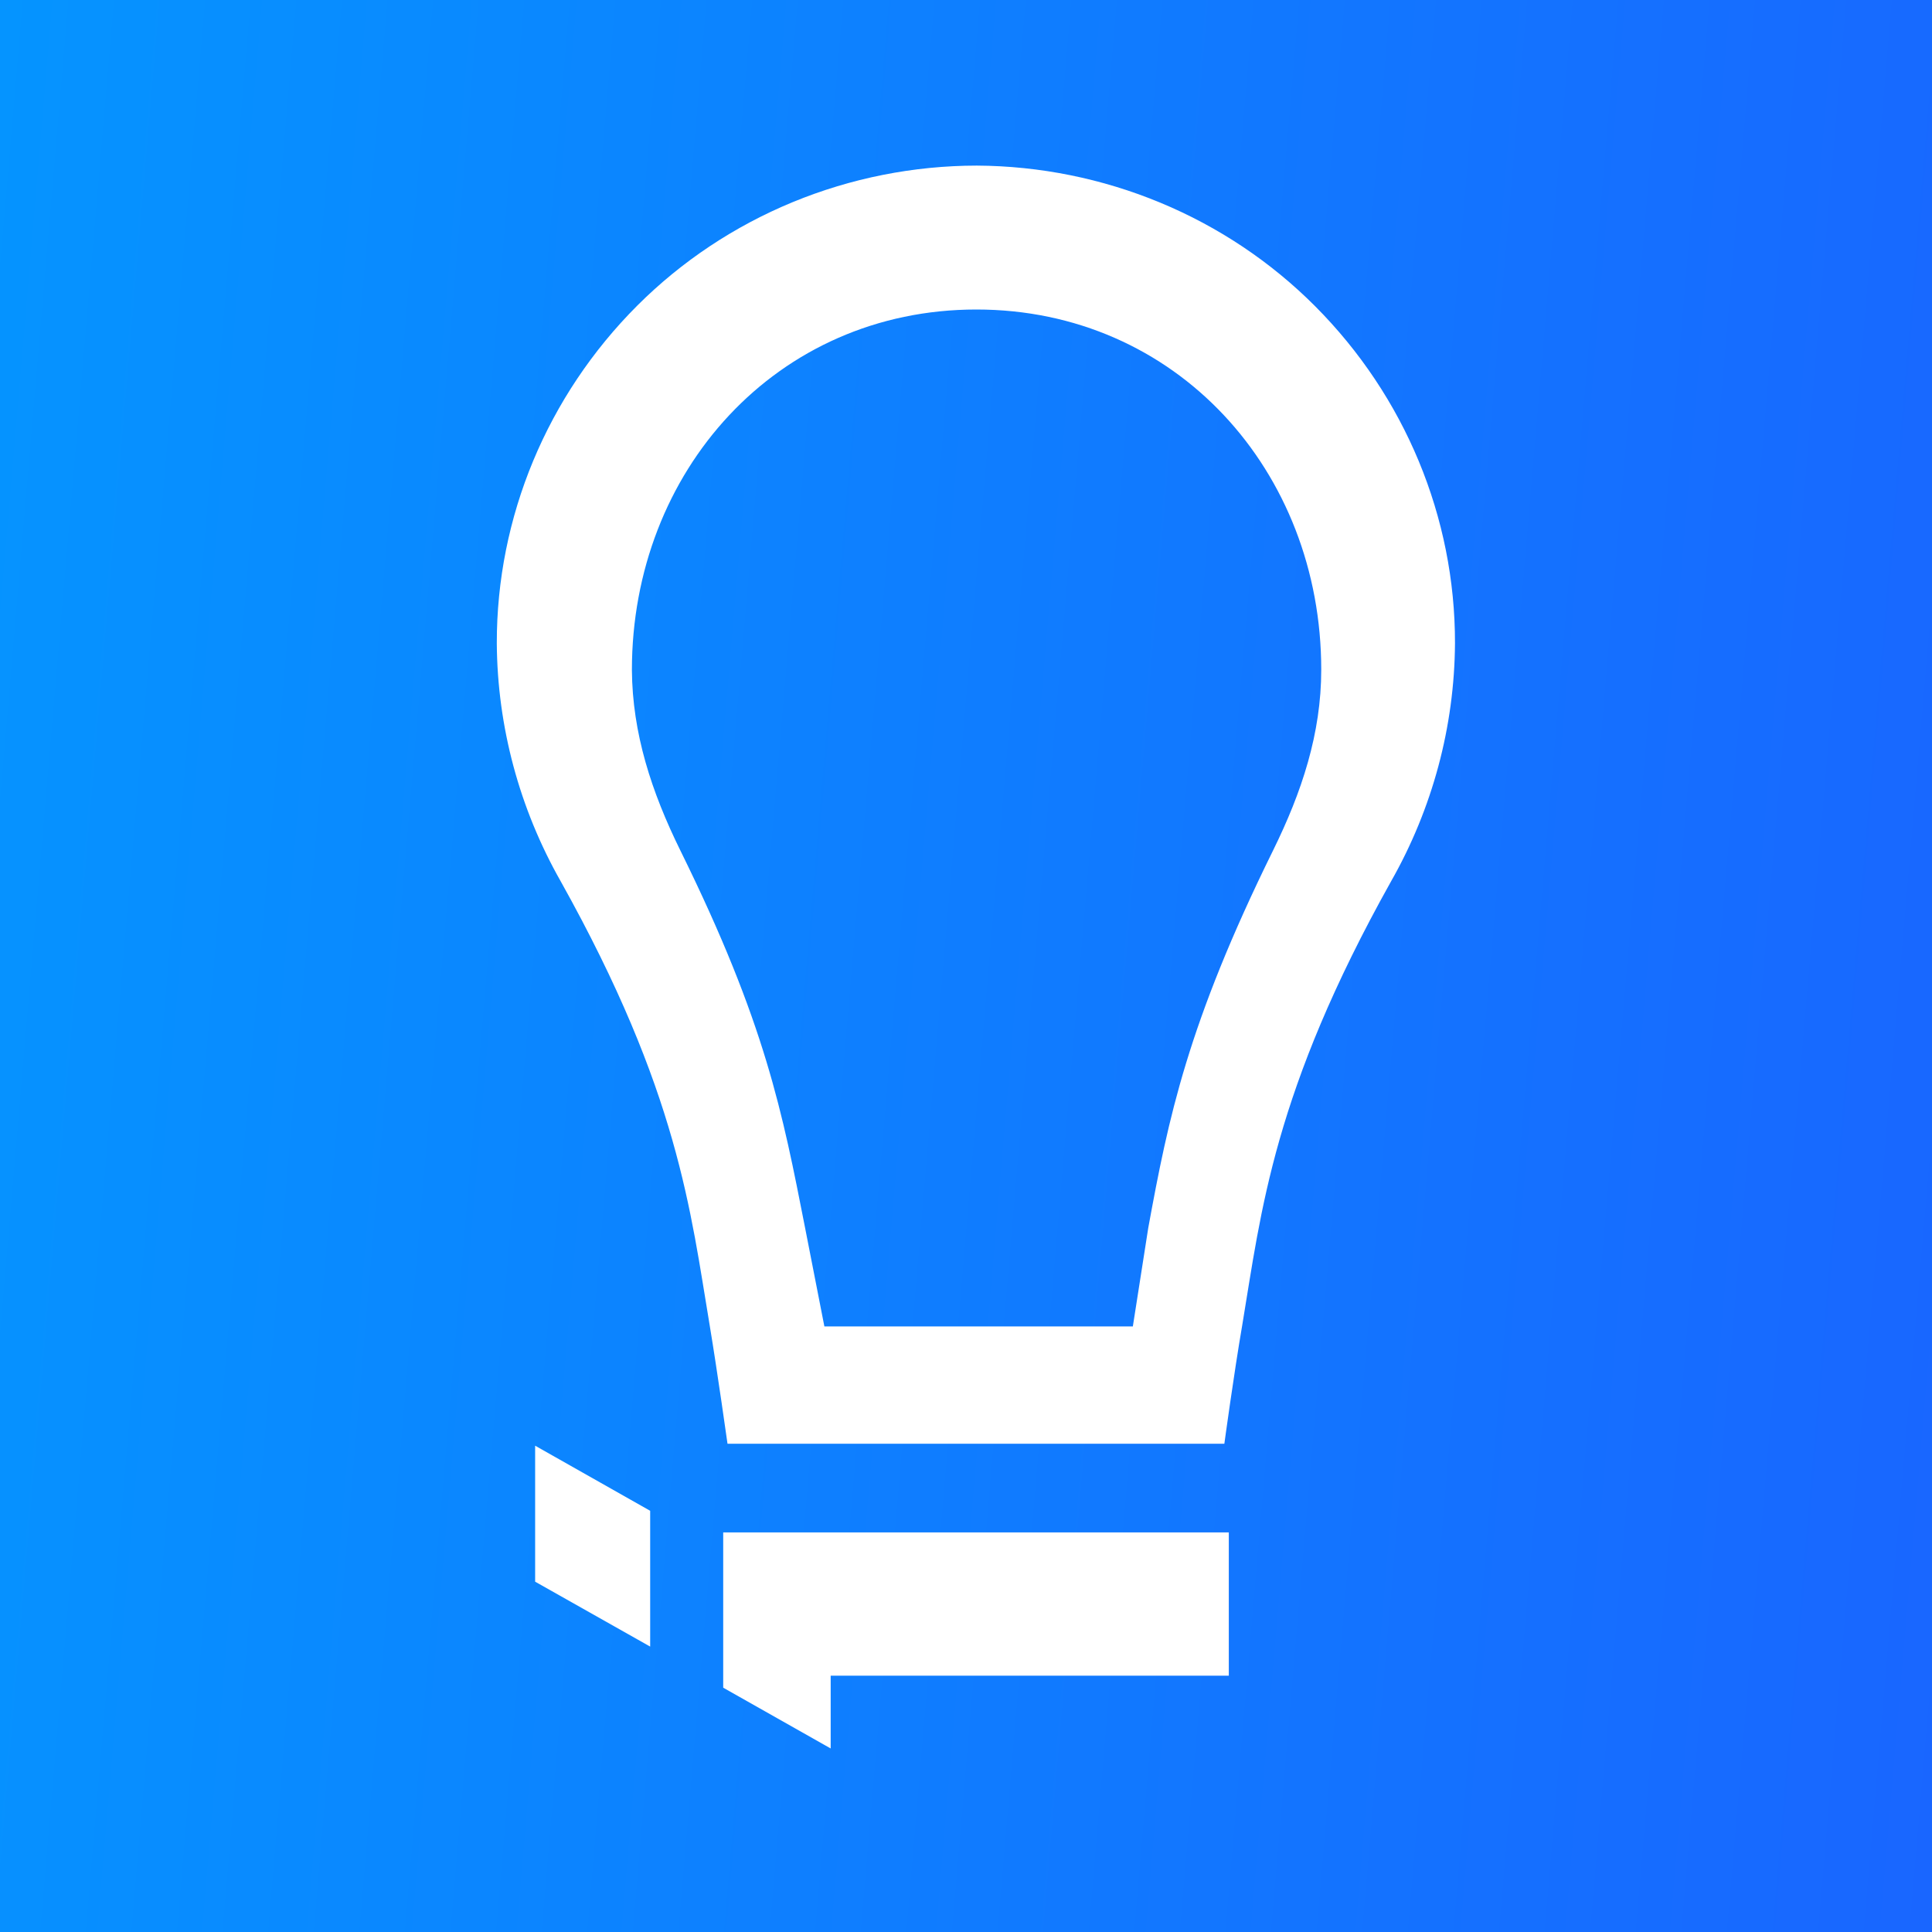
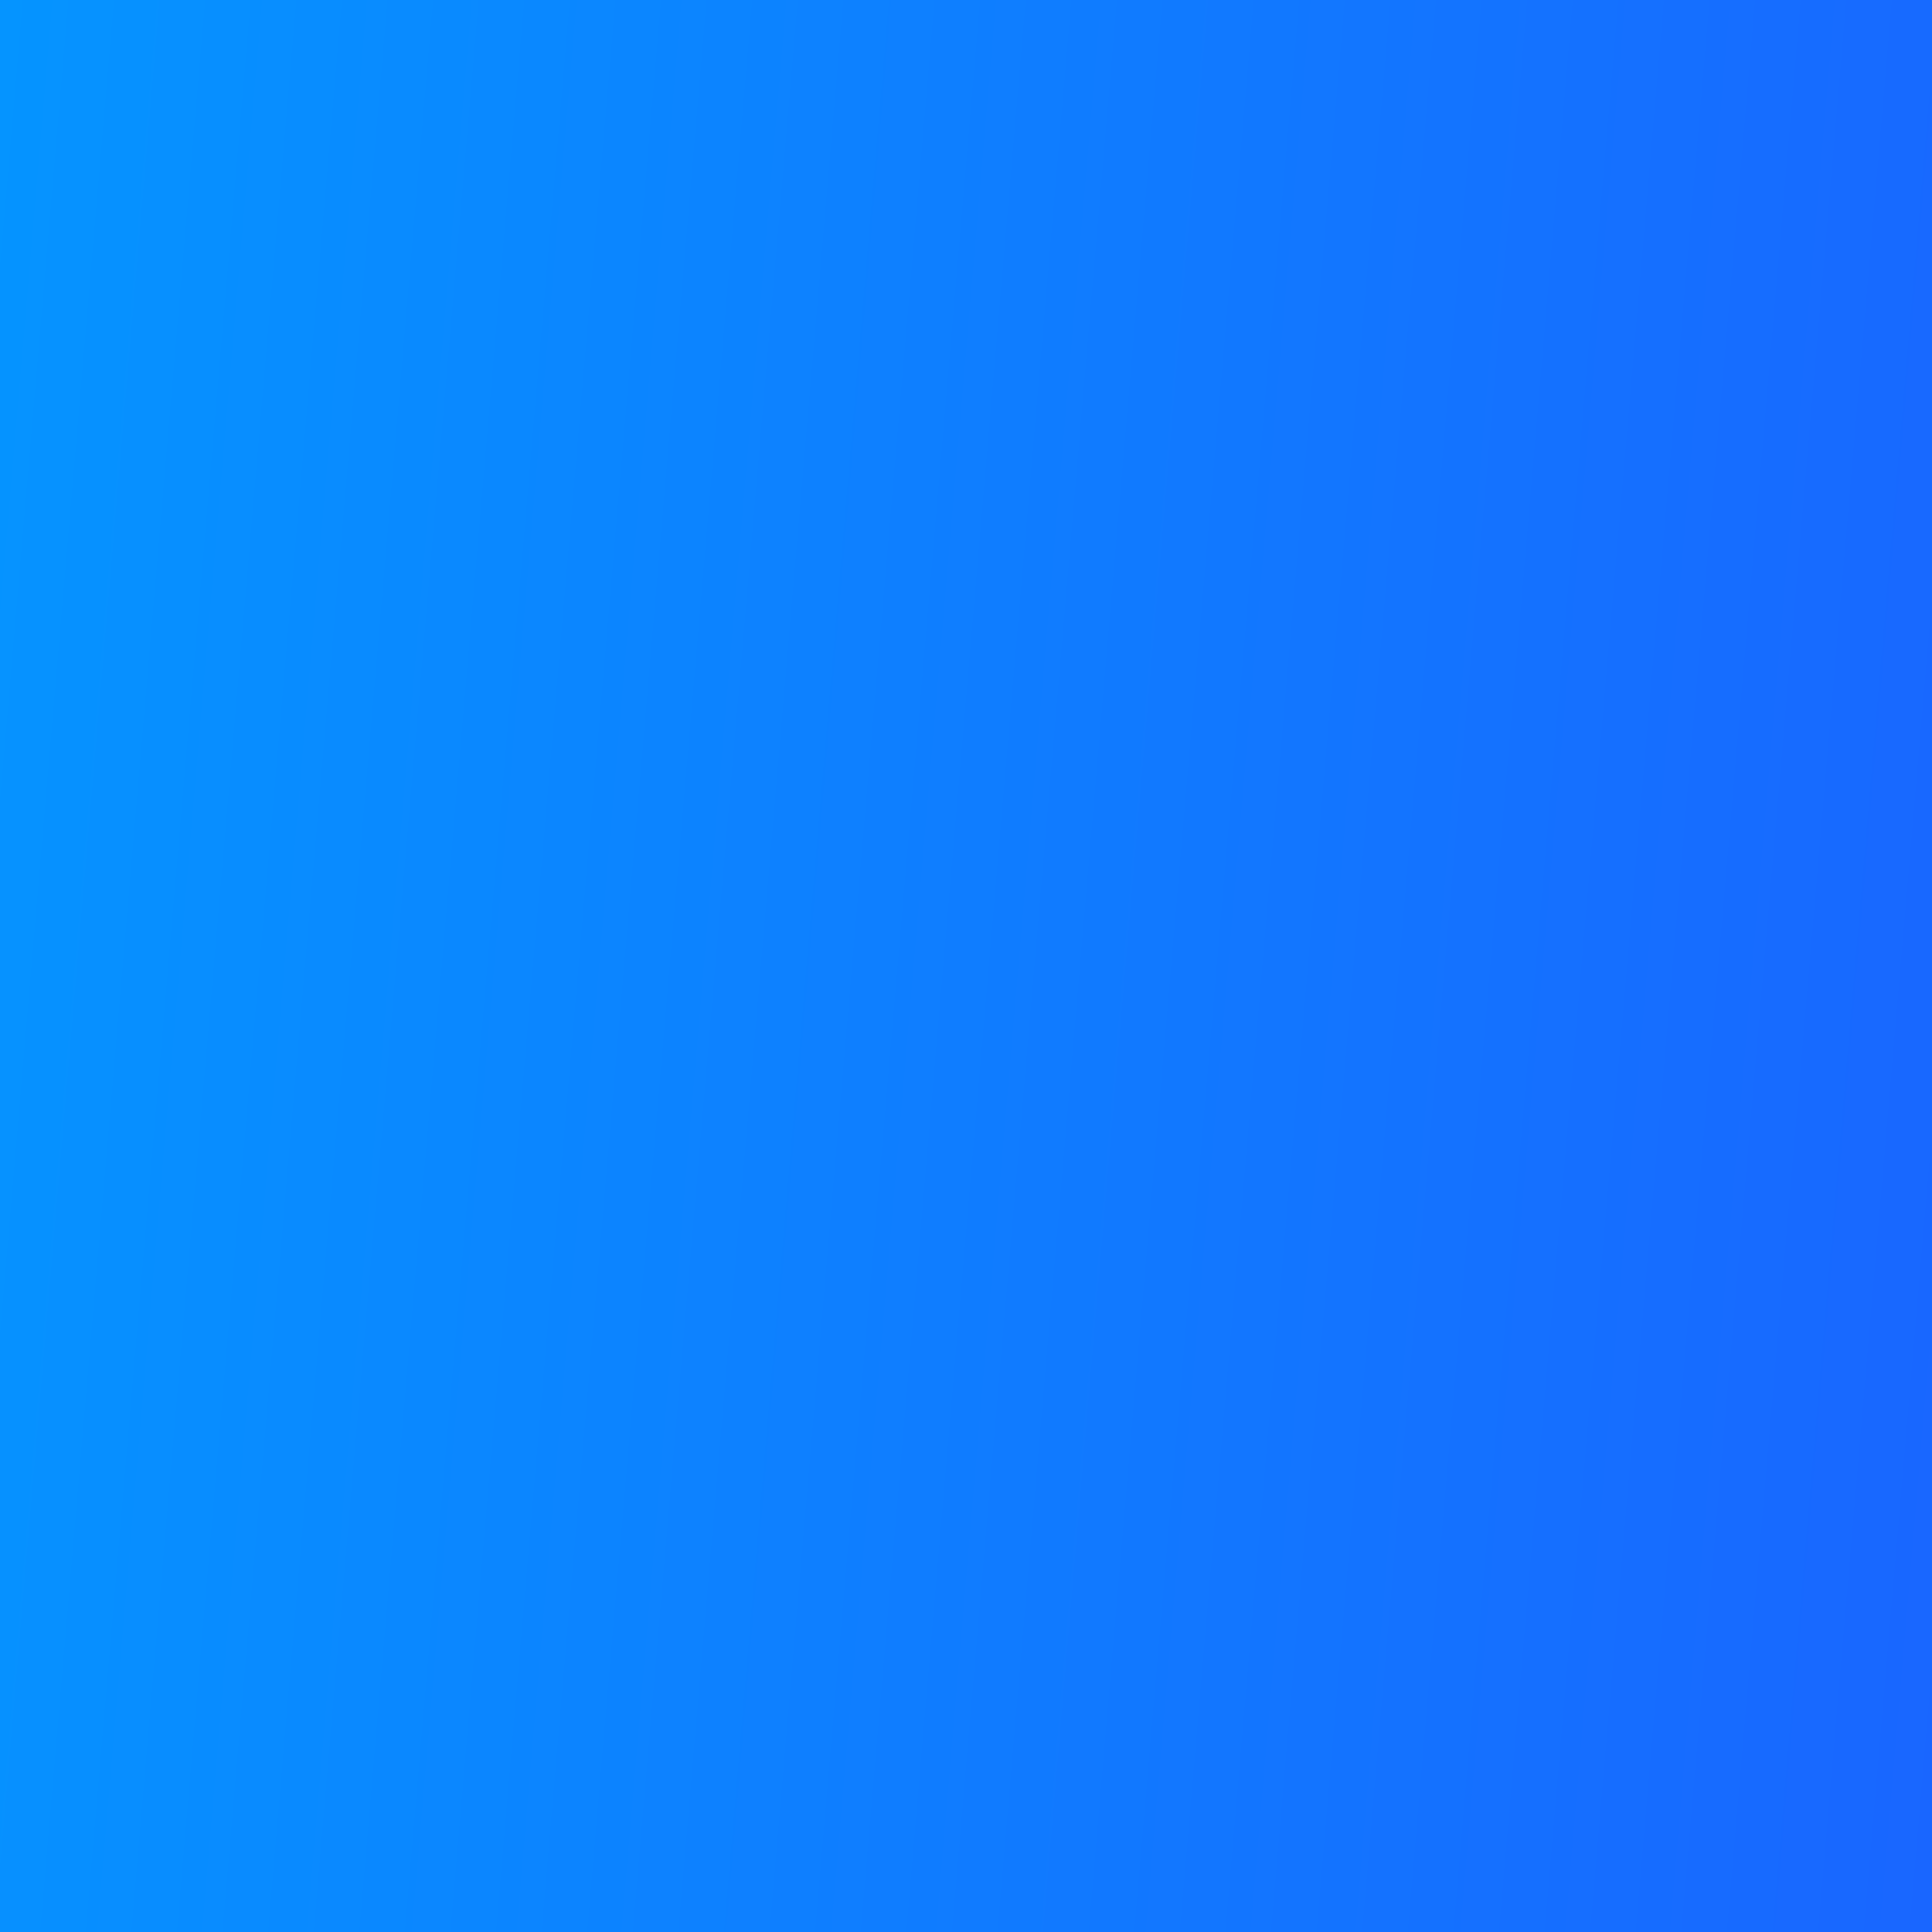
<svg xmlns="http://www.w3.org/2000/svg" width="70" height="70" viewBox="0 0 70 70" fill="none">
  <rect width="70" height="70" fill="#03112A" />
  <rect width="70" height="70" fill="url(#paint0_linear_1627_69)" />
-   <path d="M18 23.306C17.994 18.732 19.823 14.338 23.094 11.068C24.696 9.468 26.609 8.195 28.72 7.324C30.831 6.454 33.098 6.003 35.389 6C37.675 6.012 39.937 6.47 42.042 7.344C44.147 8.218 46.052 9.492 47.648 11.093C50.905 14.36 52.724 18.744 52.717 23.306C52.698 26.328 51.901 29.296 50.398 31.938C46.133 39.567 45.7 43.862 45.007 48.023C44.71 49.745 44.361 52.309 44.361 52.309L26.359 52.309C26.359 52.309 25.994 49.707 25.714 48.023C25.017 43.872 24.584 39.576 20.319 31.938C18.818 29.296 18.02 26.327 18 23.306ZM22.895 24.276C22.911 26.569 23.604 28.69 24.652 30.818C27.743 37.088 28.349 40.314 29.169 44.483L29.869 48.06L41.045 48.06L41.603 44.493C42.335 40.494 43.029 37.097 46.119 30.827C47.171 28.695 47.871 26.573 47.871 24.264C47.871 17.06 42.615 11.214 35.376 11.214C28.137 11.214 22.895 17.073 22.895 24.276ZM44.522 55.522L44.522 60.713L30.097 60.713L30.097 63.35L26.203 61.148L26.203 55.522L44.522 55.522ZM23.557 54.739L23.557 59.659L19.389 57.307L19.389 52.38L23.557 54.739Z" fill="white" />
  <defs>
    <linearGradient id="paint0_linear_1627_69" x1="70" y1="70" x2="-5.428" y2="63.558" gradientUnits="userSpaceOnUse">
      <stop stop-color="#1966FF" />
      <stop offset="1" stop-color="#0594FF" />
    </linearGradient>
  </defs>
</svg>